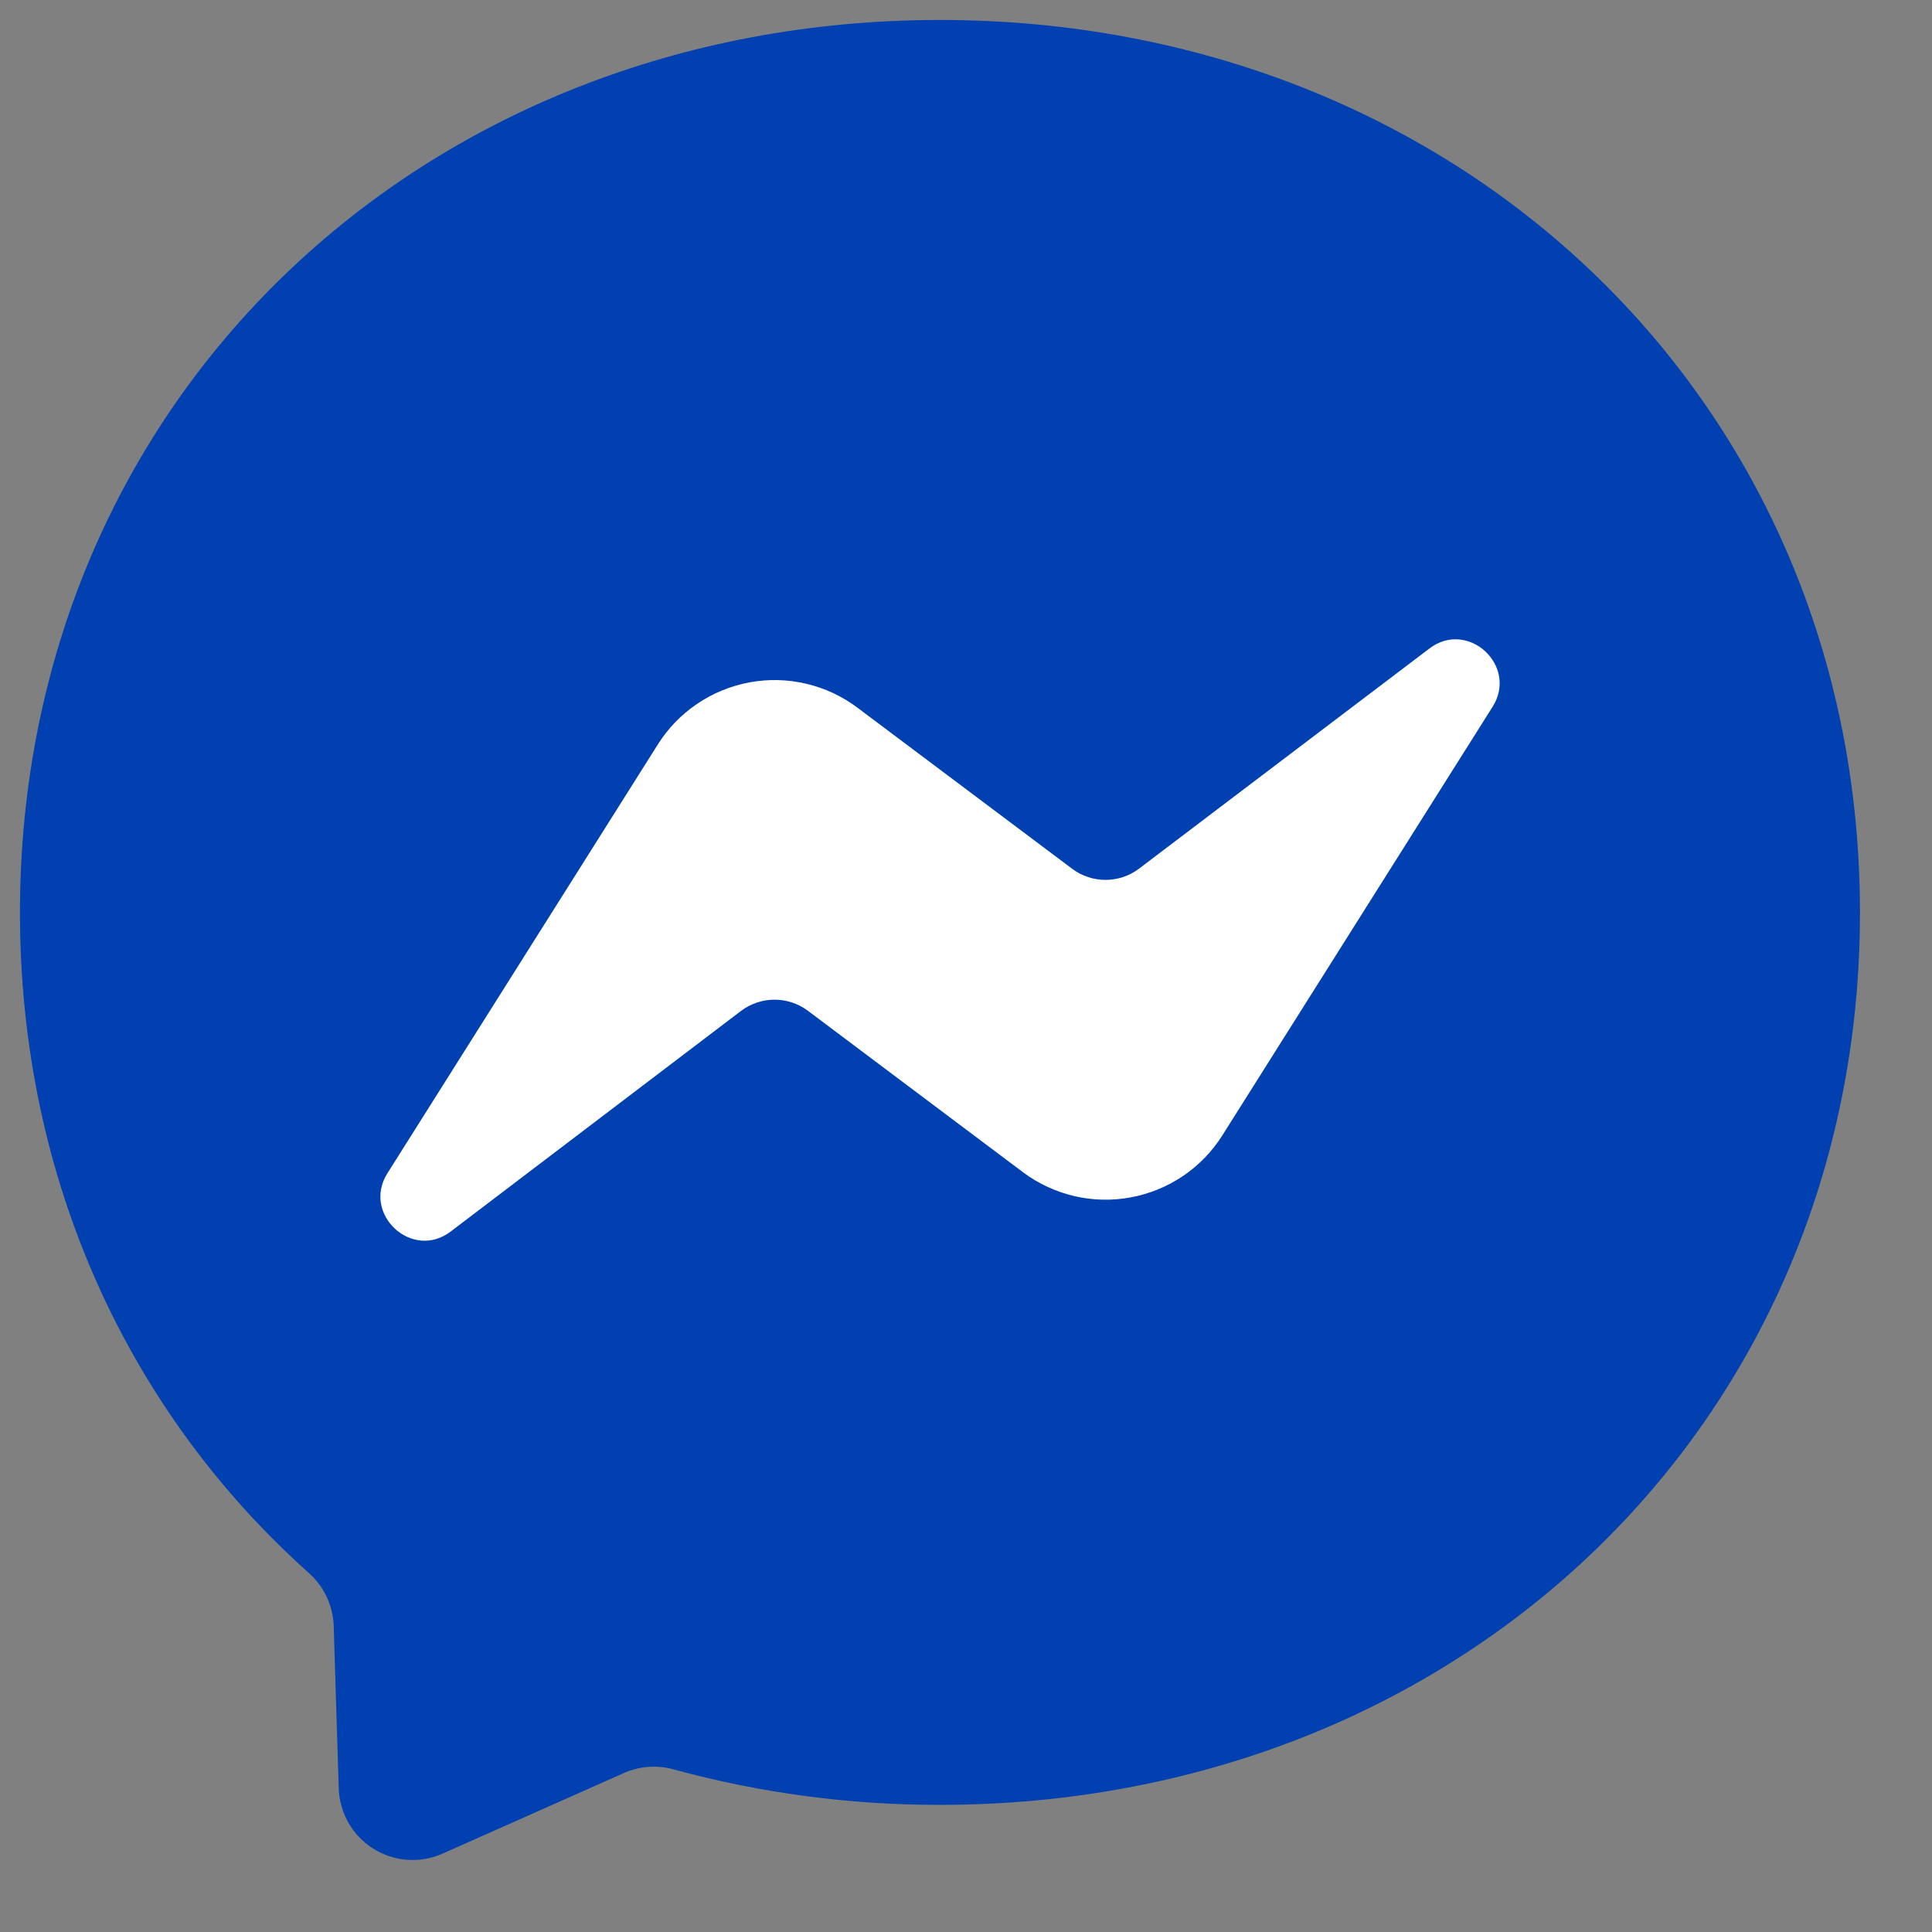
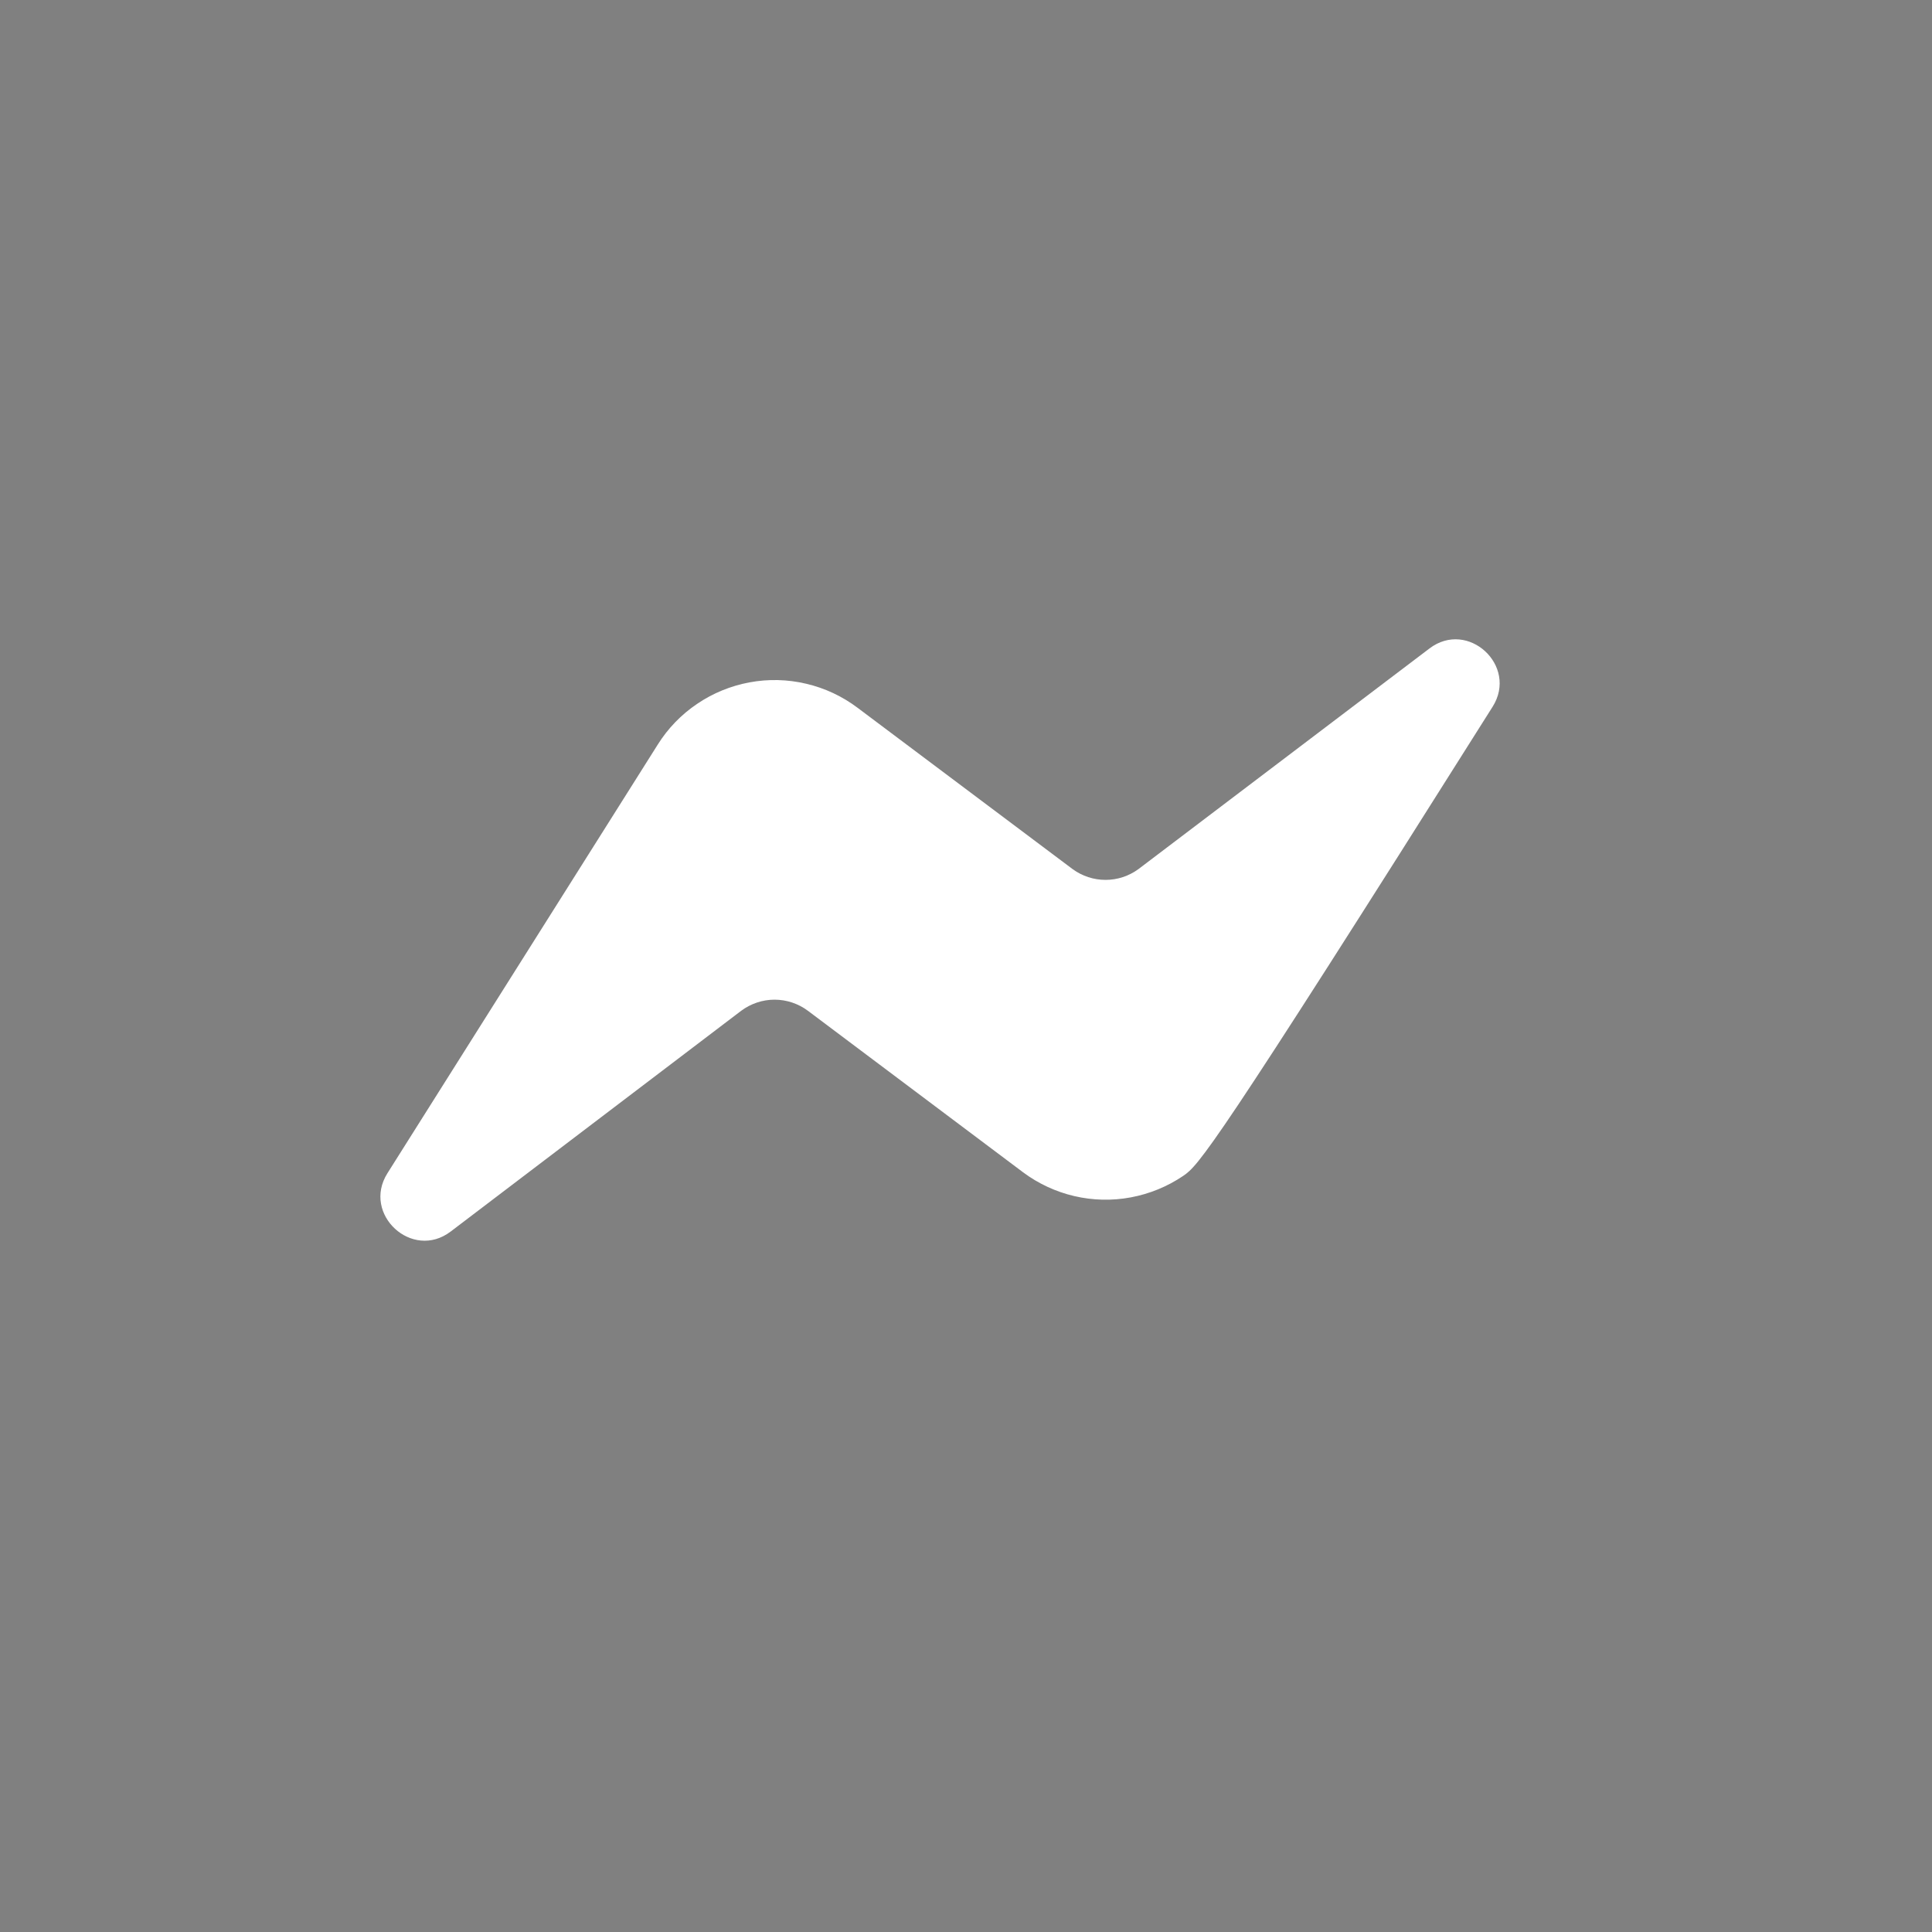
<svg xmlns="http://www.w3.org/2000/svg" width="21" height="21" viewBox="0 0 21 21" fill="none">
  <rect x="0" y="0" width="21" height="21" fill="#808080" stroke="none" />
-   <path d="M10.217 0.217C4.584 0.217 0.217 4.343 0.217 9.92C0.217 12.835 1.41 15.355 3.352 17.093C3.434 17.165 3.501 17.253 3.548 17.351C3.595 17.449 3.622 17.556 3.627 17.665L3.682 19.442C3.687 19.572 3.723 19.7 3.788 19.814C3.853 19.927 3.945 20.023 4.056 20.093C4.166 20.163 4.292 20.205 4.423 20.215C4.553 20.225 4.684 20.203 4.804 20.151L6.784 19.271C6.954 19.196 7.145 19.182 7.324 19.233C8.266 19.49 9.239 19.62 10.217 19.618C15.849 19.618 20.217 15.492 20.217 9.92C20.217 4.348 15.849 0.217 10.217 0.217Z" fill="#0040B1" />
-   <path d="M4.211 12.753L7.149 8.094C7.259 7.918 7.405 7.767 7.577 7.651C7.749 7.534 7.943 7.455 8.147 7.417C8.351 7.379 8.561 7.384 8.763 7.432C8.965 7.479 9.155 7.568 9.321 7.693L11.659 9.447C11.763 9.523 11.888 9.564 12.017 9.564C12.145 9.564 12.27 9.523 12.374 9.447L15.537 7.049C15.955 6.73 16.505 7.236 16.224 7.682L13.287 12.34C13.177 12.515 13.031 12.666 12.86 12.782C12.688 12.898 12.495 12.977 12.291 13.015C12.088 13.053 11.879 13.048 11.677 13.001C11.476 12.954 11.286 12.866 11.12 12.742L8.782 10.987C8.678 10.909 8.55 10.866 8.419 10.866C8.288 10.866 8.161 10.909 8.056 10.987L4.899 13.386C4.481 13.705 3.931 13.198 4.211 12.753Z" fill="white" />
+   <path d="M4.211 12.753L7.149 8.094C7.259 7.918 7.405 7.767 7.577 7.651C7.749 7.534 7.943 7.455 8.147 7.417C8.351 7.379 8.561 7.384 8.763 7.432C8.965 7.479 9.155 7.568 9.321 7.693L11.659 9.447C11.763 9.523 11.888 9.564 12.017 9.564C12.145 9.564 12.27 9.523 12.374 9.447L15.537 7.049C15.955 6.73 16.505 7.236 16.224 7.682C13.177 12.515 13.031 12.666 12.86 12.782C12.688 12.898 12.495 12.977 12.291 13.015C12.088 13.053 11.879 13.048 11.677 13.001C11.476 12.954 11.286 12.866 11.12 12.742L8.782 10.987C8.678 10.909 8.55 10.866 8.419 10.866C8.288 10.866 8.161 10.909 8.056 10.987L4.899 13.386C4.481 13.705 3.931 13.198 4.211 12.753Z" fill="white" />
</svg>